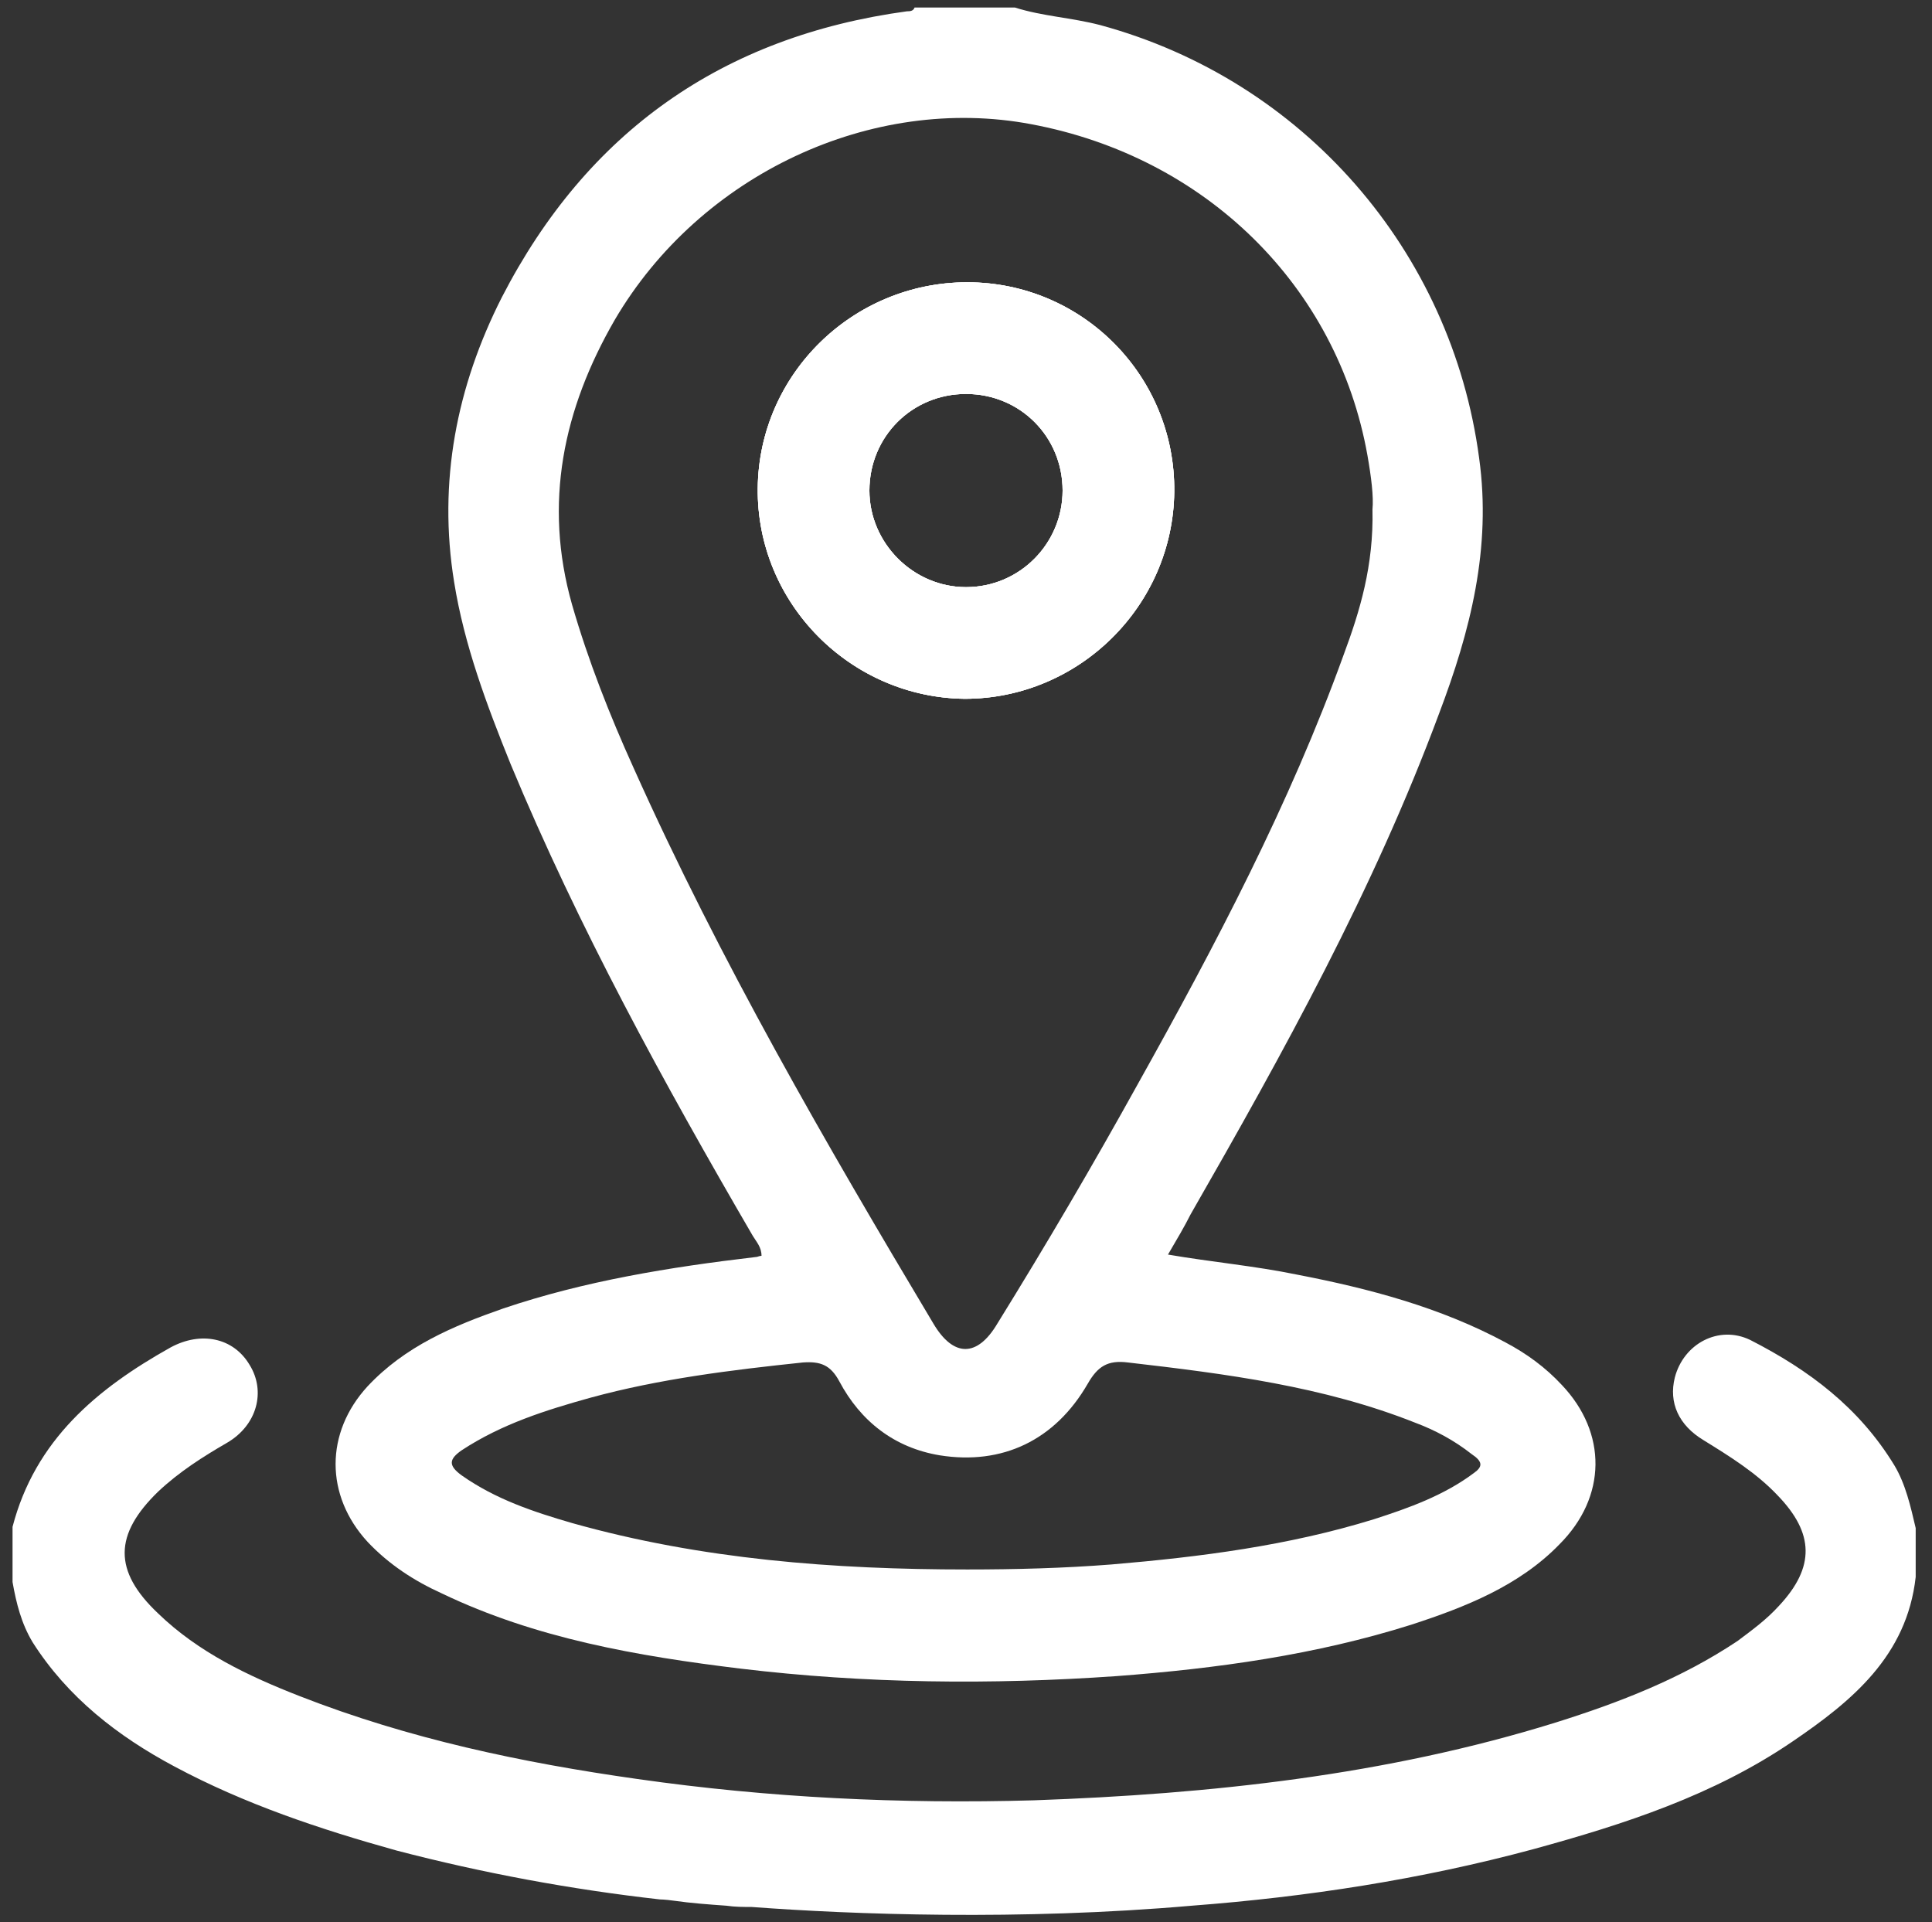
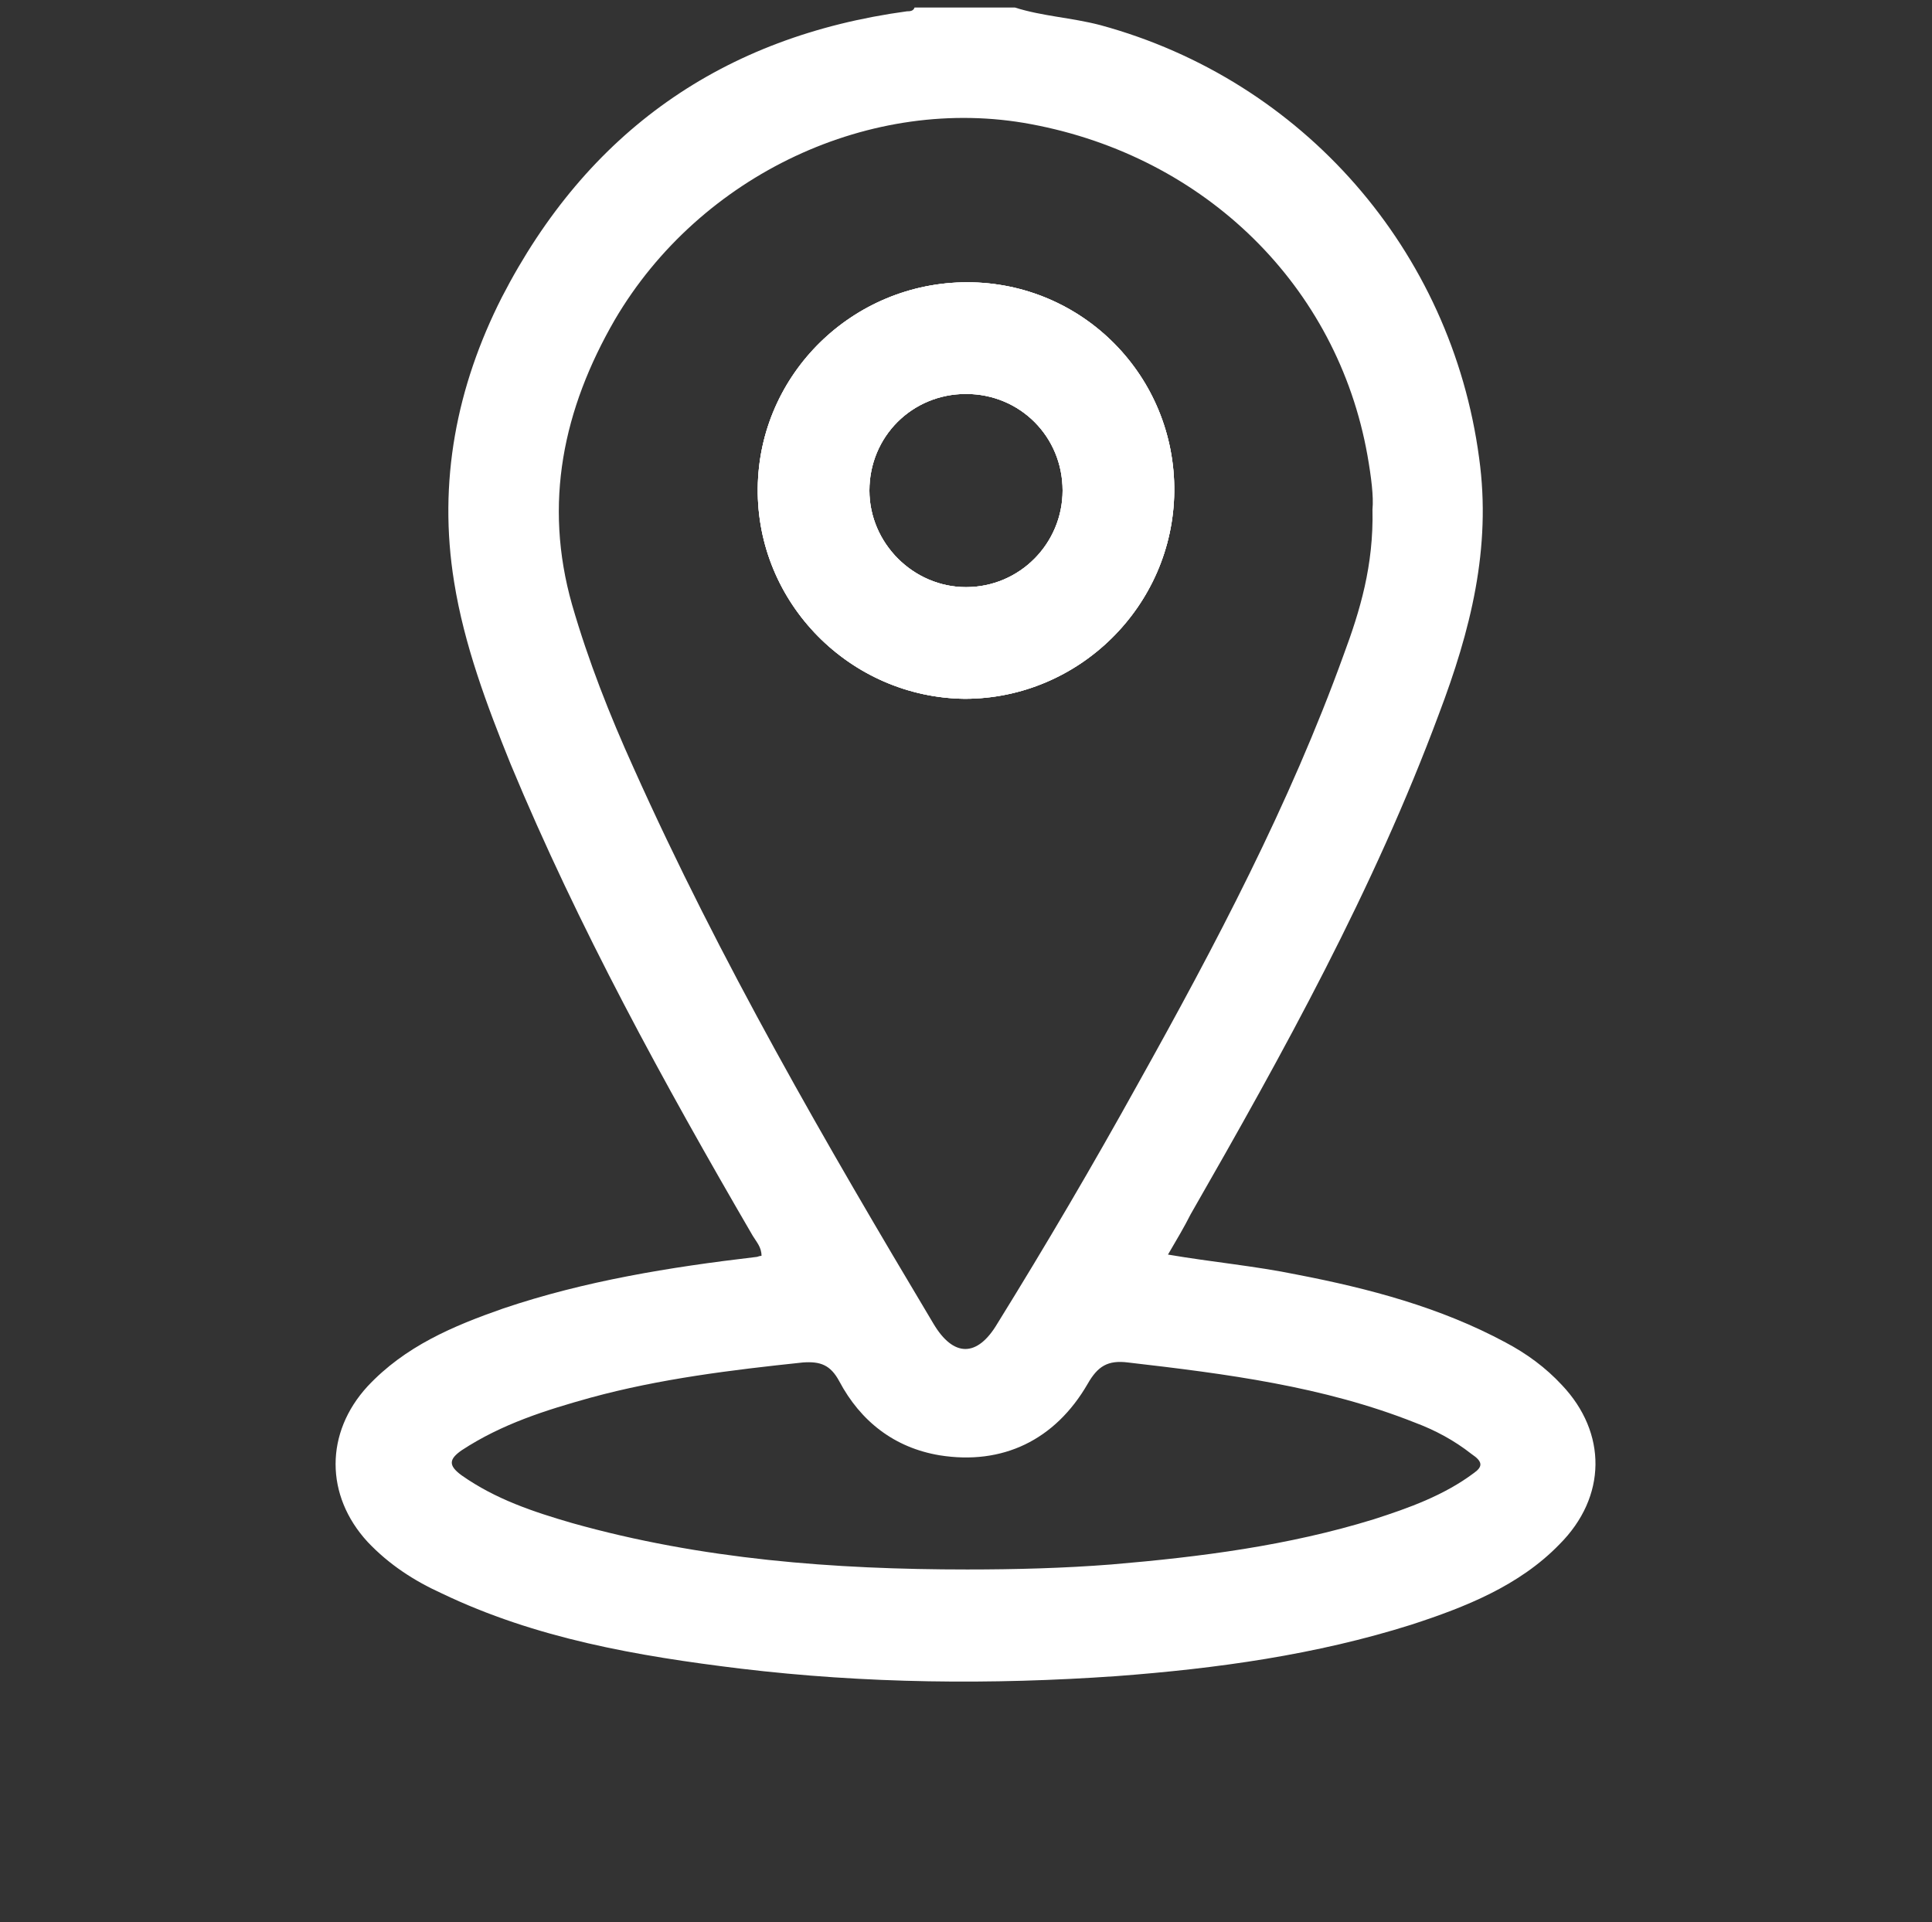
<svg xmlns="http://www.w3.org/2000/svg" version="1.1" id="Layer_1" x="0px" y="0px" viewBox="0 0 154 153.2" enable-background="new 0 0 154 153.2" xml:space="preserve">
  <rect x="0" y="0" width="154" height="153.2" fill="#333333" stroke="none" />
  <g>
    <path fill="#FFFFFF" d="M77.1,22.5c-9.1,0-16.6,7.3-16.7,16.4c-0.1,9.2,7.4,16.7,16.5,16.8c9.1,0,16.6-7.4,16.7-16.5   C93.7,30,86.3,22.5,77.1,22.5z M77,46.8c-4.2,0-7.7-3.5-7.7-7.7c0-4.3,3.4-7.7,7.7-7.7c4.3,0,7.7,3.4,7.7,7.7   C84.7,43.3,81.3,46.8,77,46.8z" />
    <path fill="#FFFFFF" d="M124.5,110.4c-1.3-1.4-2.8-2.5-4.5-3.4c-5.2-2.8-10.9-4.3-16.6-5.4c-3.4-0.7-6.8-1-10.3-1.6   c0.7-1.2,1.3-2.2,1.8-3.2c7.4-12.9,14.6-25.9,19.8-39.9c2.5-6.6,4.2-13.2,3.2-20.4C115.7,20,103.9,6.4,87.7,2   c-2.3-0.6-4.6-0.7-6.8-1.4h-8c-0.1,0.3-0.4,0.3-0.6,0.3c-14.7,2-25.5,9.6-32.3,22.8c-3.6,7.1-5.1,14.7-3.8,22.7   c0.8,5,2.6,9.8,4.5,14.5C46.1,73.9,52.9,86.3,60,98.5c0.3,0.5,0.7,0.9,0.7,1.6c-0.2,0-0.3,0.1-0.5,0.1c-6.8,0.8-13.6,1.9-20.1,4.1   c-4,1.4-7.8,3-10.8,6.2c-3.4,3.7-3.4,8.7,0,12.4c1.7,1.8,3.7,3.1,5.9,4.1c7.5,3.6,15.6,5,23.8,6c10,1.2,20,1.3,30,0.6   c8-0.6,15.9-1.7,23.5-4.1c4.3-1.4,8.6-3.1,11.8-6.4C128.1,119.3,128.1,114.2,124.5,110.4z M50.5,61.2c-1.9-4.2-3.6-8.5-4.9-13   c-2.3-8.1-0.7-15.6,3.4-22.7C55.8,13.9,69.5,7.5,82.2,9.9c13.9,2.6,24.4,12.9,26.8,26.4c0.3,1.7,0.5,3.3,0.4,4.3   c0.1,4.5-1,8.1-2.3,11.6c-4.3,11.9-10.2,23.1-16.4,34.2c-3.6,6.5-7.3,12.8-11.2,19.1c-1.6,2.7-3.5,2.7-5.1,0   C65.8,91.1,57.4,76.6,50.5,61.2z M117.5,117.4c-2.4,1.8-5.2,2.8-8,3.7c-6.8,2.1-13.8,3-20.9,3.6c-3.8,0.3-7.7,0.4-11.5,0.4   c-10.6,0-21.2-0.8-31.5-3.7c-3.1-0.9-6.1-1.9-8.8-3.8c-1.1-0.8-1-1.3,0-2c3.2-2.1,6.7-3.2,10.3-4.2c5.5-1.5,11.2-2.2,16.9-2.8   c1.4-0.1,2.2,0.2,2.9,1.5c1.7,3.2,4.4,5.3,8,5.9c5,0.8,9.2-1.2,11.8-5.7c0.8-1.4,1.6-1.9,3.2-1.7c7.8,0.9,15.6,1.9,22.9,4.8   c1.6,0.6,3.1,1.4,4.5,2.5C118.2,116.5,118.2,116.9,117.5,117.4z" />
    <path fill="#FFFFFF" d="M77.1,22.5c-9.1,0-16.6,7.3-16.7,16.4c-0.1,9.2,7.4,16.7,16.5,16.8c9.1,0,16.6-7.4,16.7-16.5   C93.7,30,86.3,22.5,77.1,22.5z M77,46.8c-4.2,0-7.7-3.5-7.7-7.7c0-4.3,3.4-7.7,7.7-7.7c4.3,0,7.7,3.4,7.7,7.7   C84.7,43.3,81.3,46.8,77,46.8z" />
    <path fill="#FFFFFF" d="M77.1,22.5c-9.1,0-16.6,7.3-16.7,16.4c-0.1,9.2,7.4,16.7,16.5,16.8c9.1,0,16.6-7.4,16.7-16.5   C93.7,30,86.3,22.5,77.1,22.5z M77,46.8c-4.2,0-7.7-3.5-7.7-7.7c0-4.3,3.4-7.7,7.7-7.7c4.3,0,7.7,3.4,7.7,7.7   C84.7,43.3,81.3,46.8,77,46.8z" />
-     <path fill="#FFFFFF" d="M151,116.8c-2.8-4.6-6.8-7.6-11.5-10c-2.5-1.2-5.3,0.3-6,3c-0.5,2,0.3,3.8,2.3,5c2.1,1.3,4.2,2.6,5.9,4.4   c2.9,3,3,5.7,0.1,8.8c-1,1.1-2.1,1.9-3.3,2.8c-4.5,3-9.4,4.9-14.5,6.5c-13.5,4.2-27.5,5.7-41.6,6.2c-10.6,0.3-21.1-0.2-31.6-1.7   c-9.2-1.3-18.2-3.2-26.9-6.6c-4.1-1.6-8.1-3.5-11.3-6.6c-3.6-3.4-3.5-6.3,0-9.7c1.7-1.6,3.6-2.8,5.5-3.9c2.4-1.4,3.1-4.1,1.8-6.2   c-1.3-2.2-3.9-2.7-6.3-1.4c-5.9,3.3-10.8,7.4-12.6,14.3c0,1.5,0,3,0,4.4c0.3,1.7,0.7,3.3,1.6,4.8c2.8,4.4,6.8,7.5,11.3,9.9   c5.6,3,11.6,5,17.7,6.7c6.9,1.8,13.9,3.1,21,3.9v0c0,0,0.4,0,1.1,0.1c1.4,0.2,2.8,0.3,4.2,0.4c0.7,0.1,1.3,0.1,2,0.1   c8,0.6,21.4,1.1,35.1-0.1v0c9.2-0.7,18.3-2.1,27.2-4.5c7.3-2,14.4-4.3,20.7-8.6c4.7-3.2,9.1-6.8,9.8-13.1c0-1.3,0-2.6,0-3.9   C152.3,120.1,151.9,118.3,151,116.8z" />
  </g>
</svg>